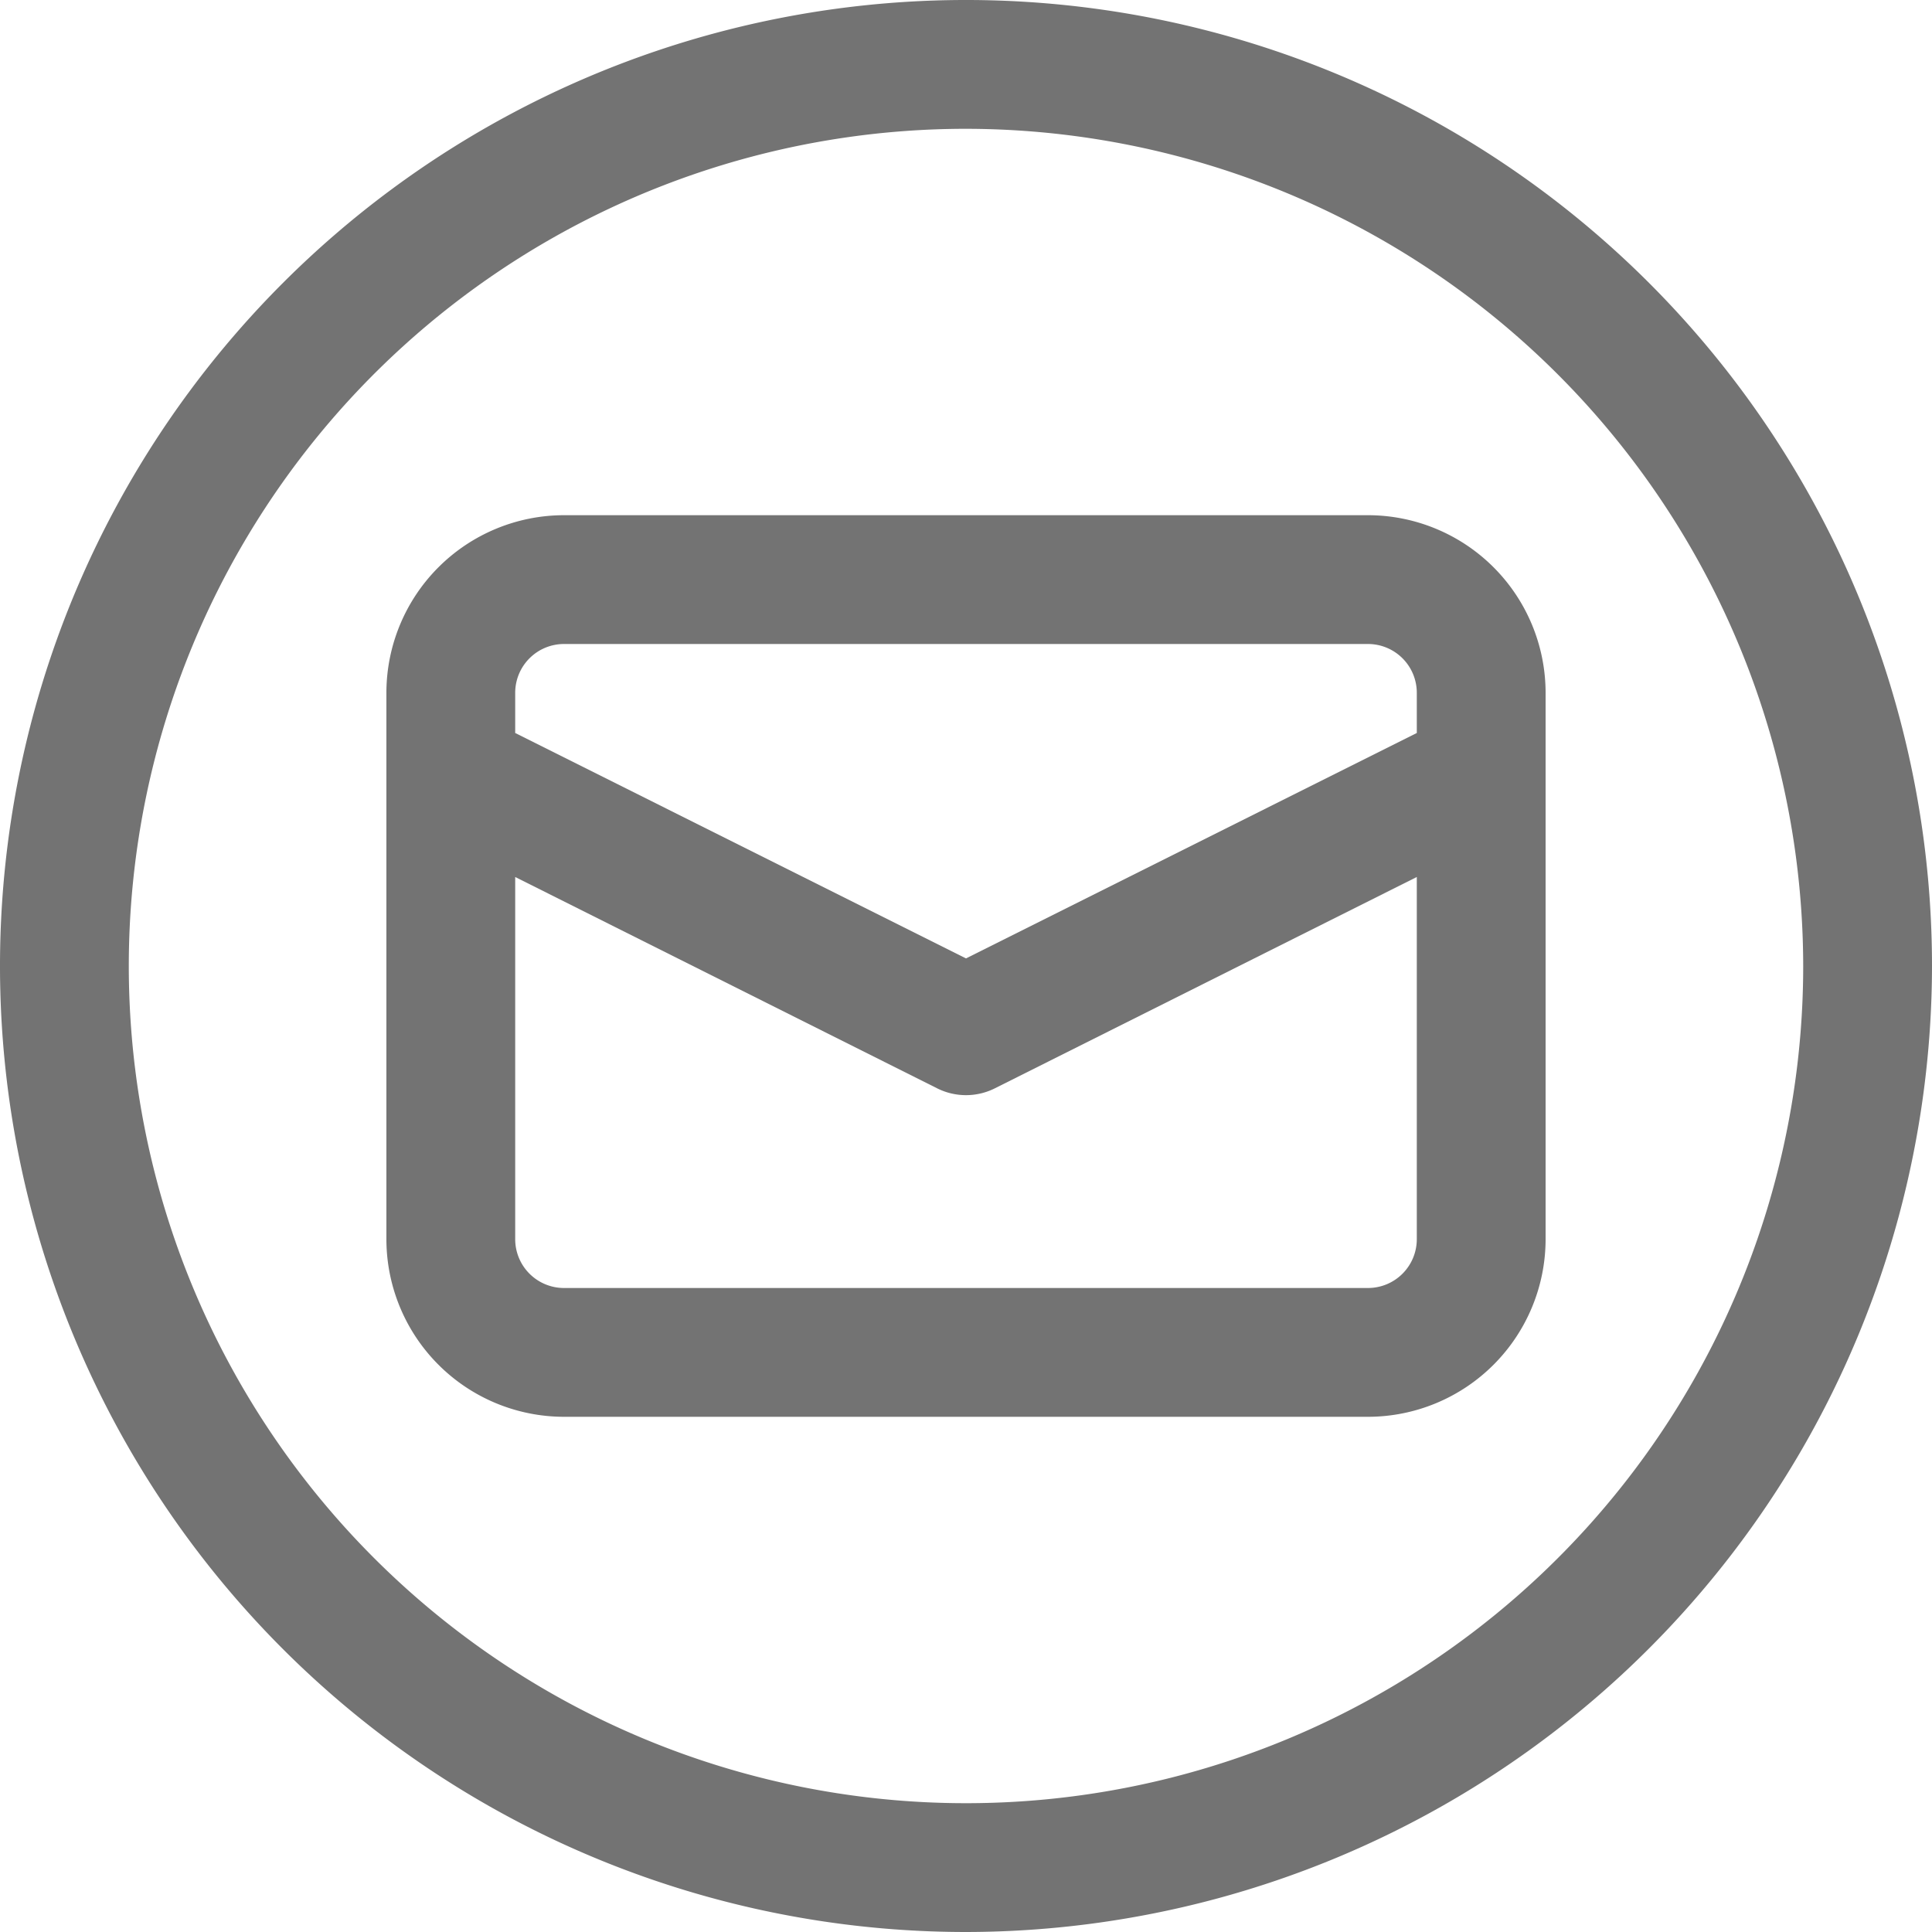
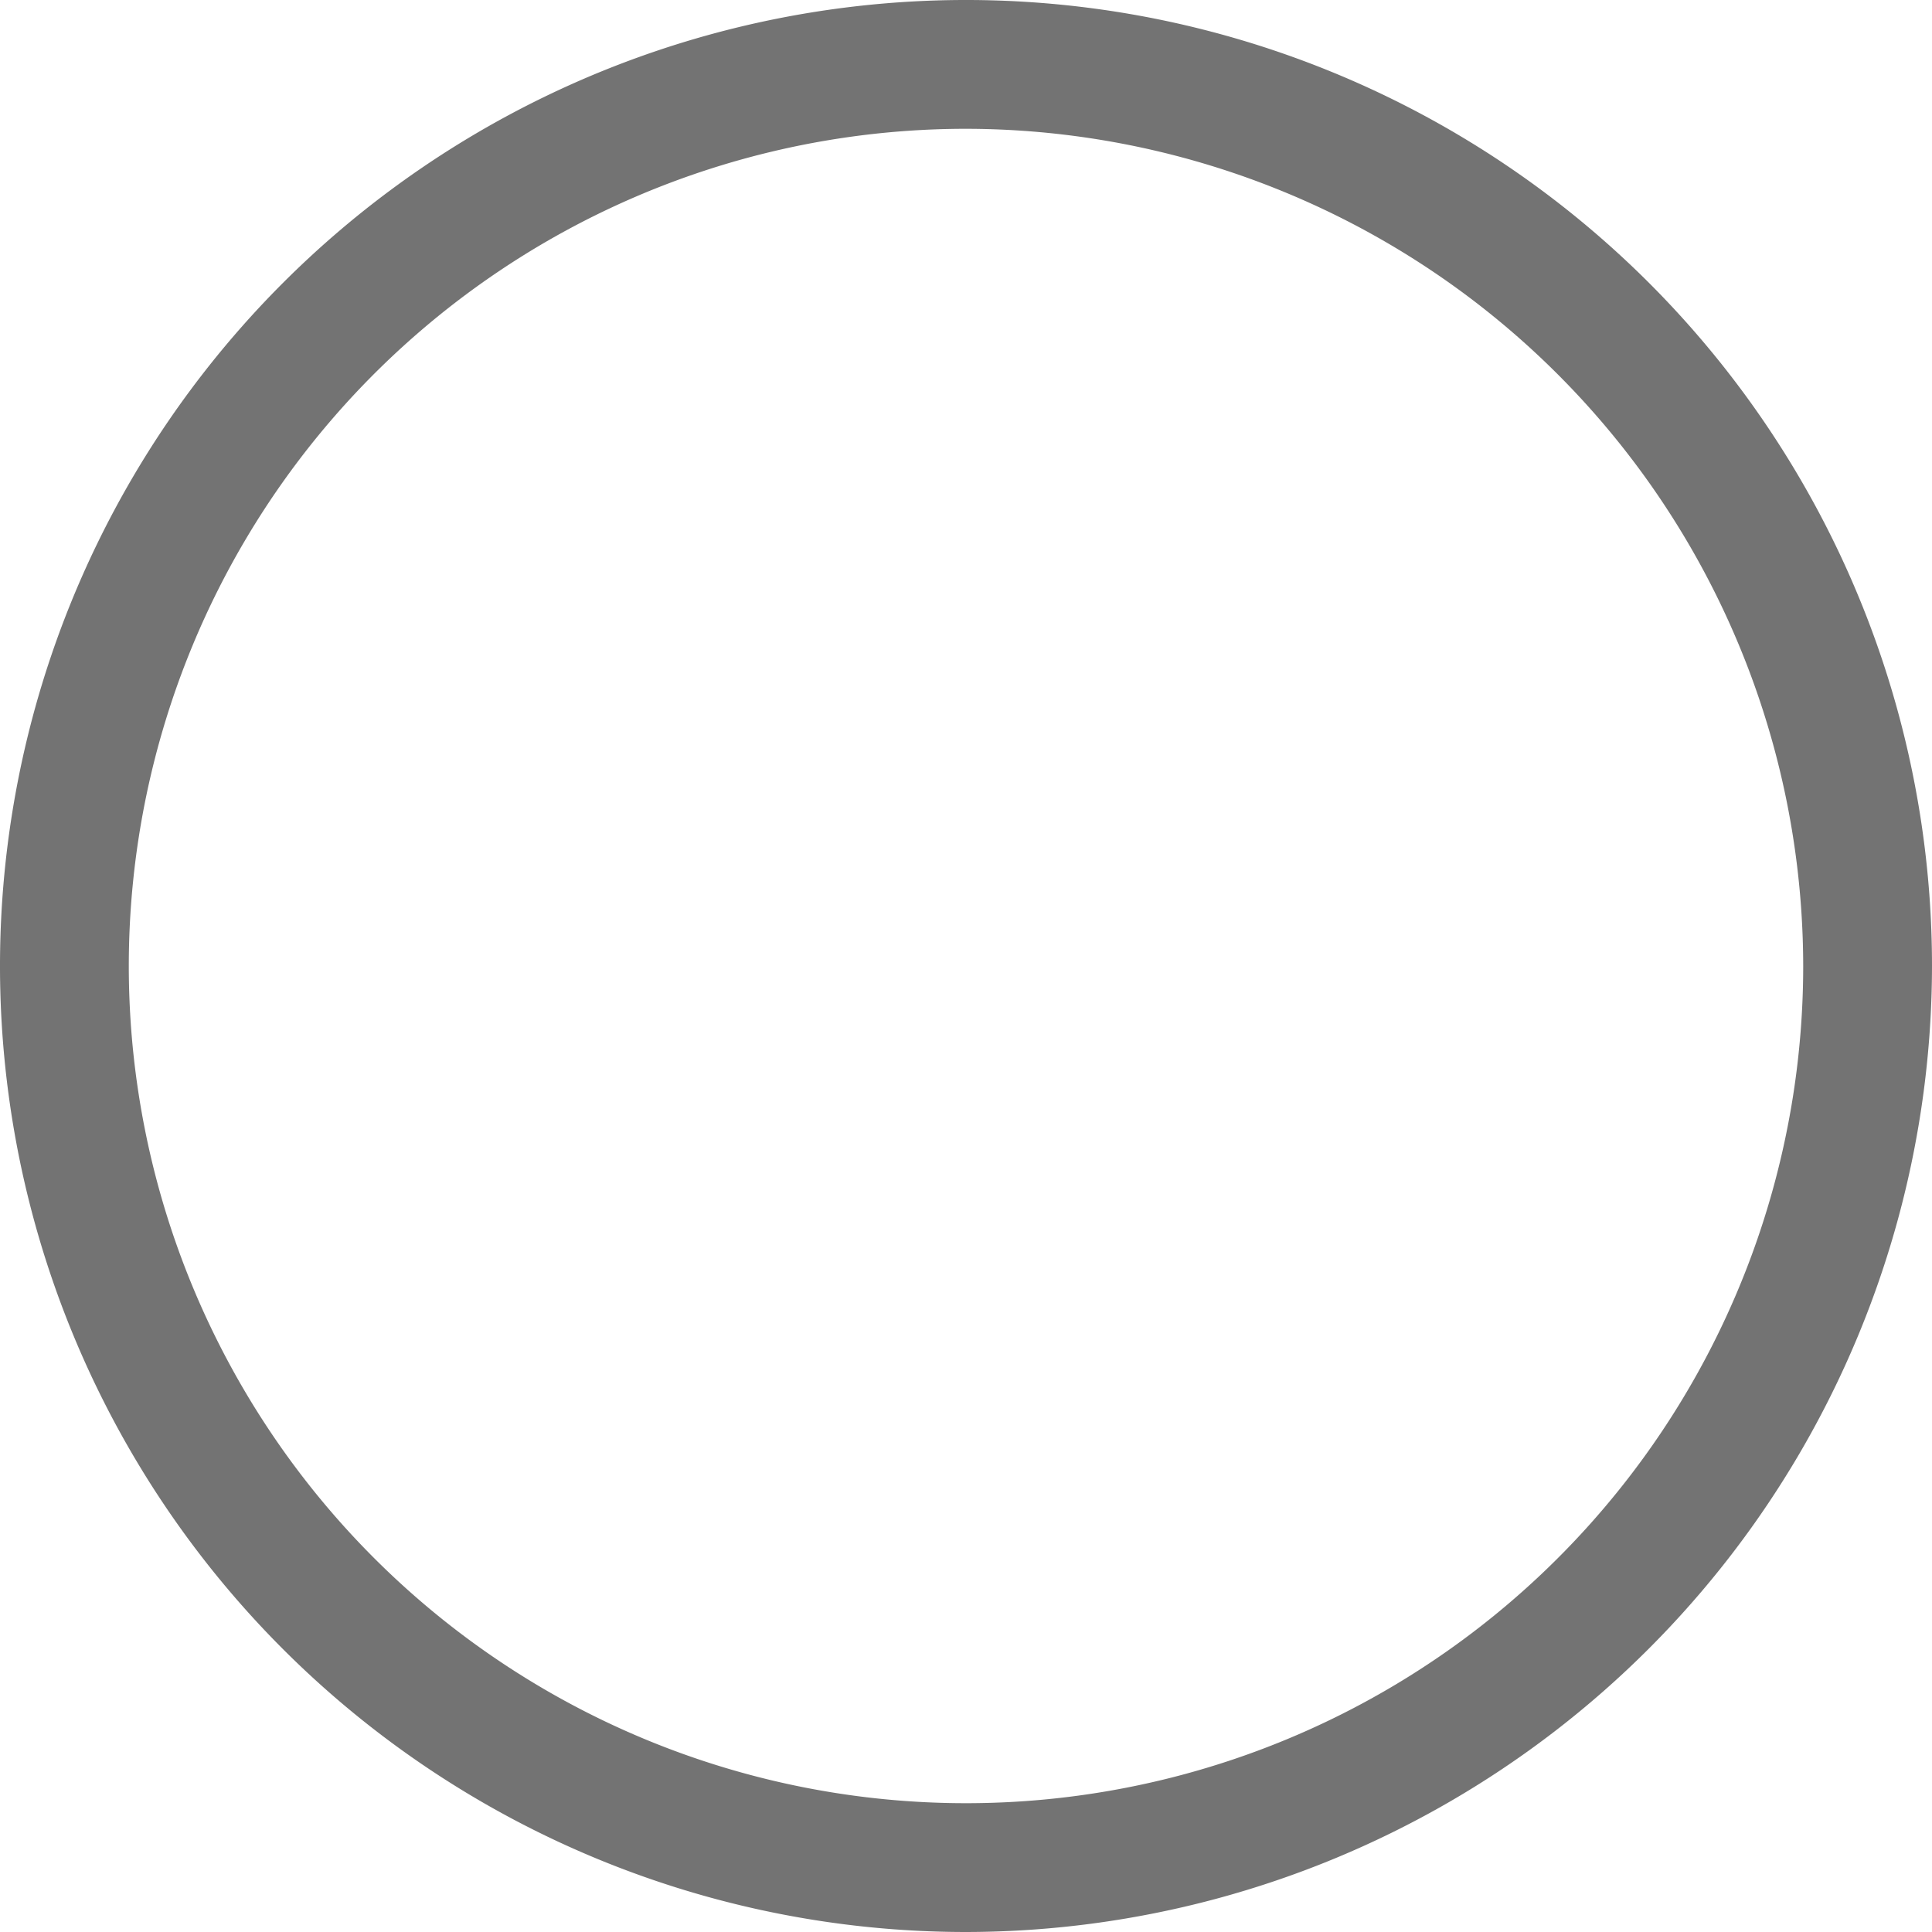
<svg xmlns="http://www.w3.org/2000/svg" fill="#737373" height="30" preserveAspectRatio="xMidYMid meet" version="1" viewBox="1.5 1.5 30.0 30.0" width="30" zoomAndPan="magnify">
  <g data-name="Layer 2" id="change1_1">
-     <path d="M22.743,9.5H10.257A2.76,2.76,0,0,0,7.5,12.257v8.486A2.76,2.76,0,0,0,10.257,23.5H22.743A2.76,2.76,0,0,0,25.5,20.743V12.257A2.76,2.76,0,0,0,22.743,9.5Zm-12.486,2H22.743a.758.758,0,0,1,.757.757v.625l-7,3.5-7-3.5v-.625A.758.758,0,0,1,10.257,11.5Zm12.486,10H10.257a.758.758,0,0,1-.757-.757V15.118L16.053,18.4a1,1,0,0,0,.894,0L23.5,15.118v5.625A.758.758,0,0,1,22.743,21.5Z" fill="inherit" />
    <path d="M16.5,31.5a15,15,0,1,1,15-15A15.017,15.017,0,0,1,16.5,31.5Zm0-28a13,13,0,1,0,13,13A13.015,13.015,0,0,0,16.5,3.5Z" fill="inherit" />
  </g>
</svg>